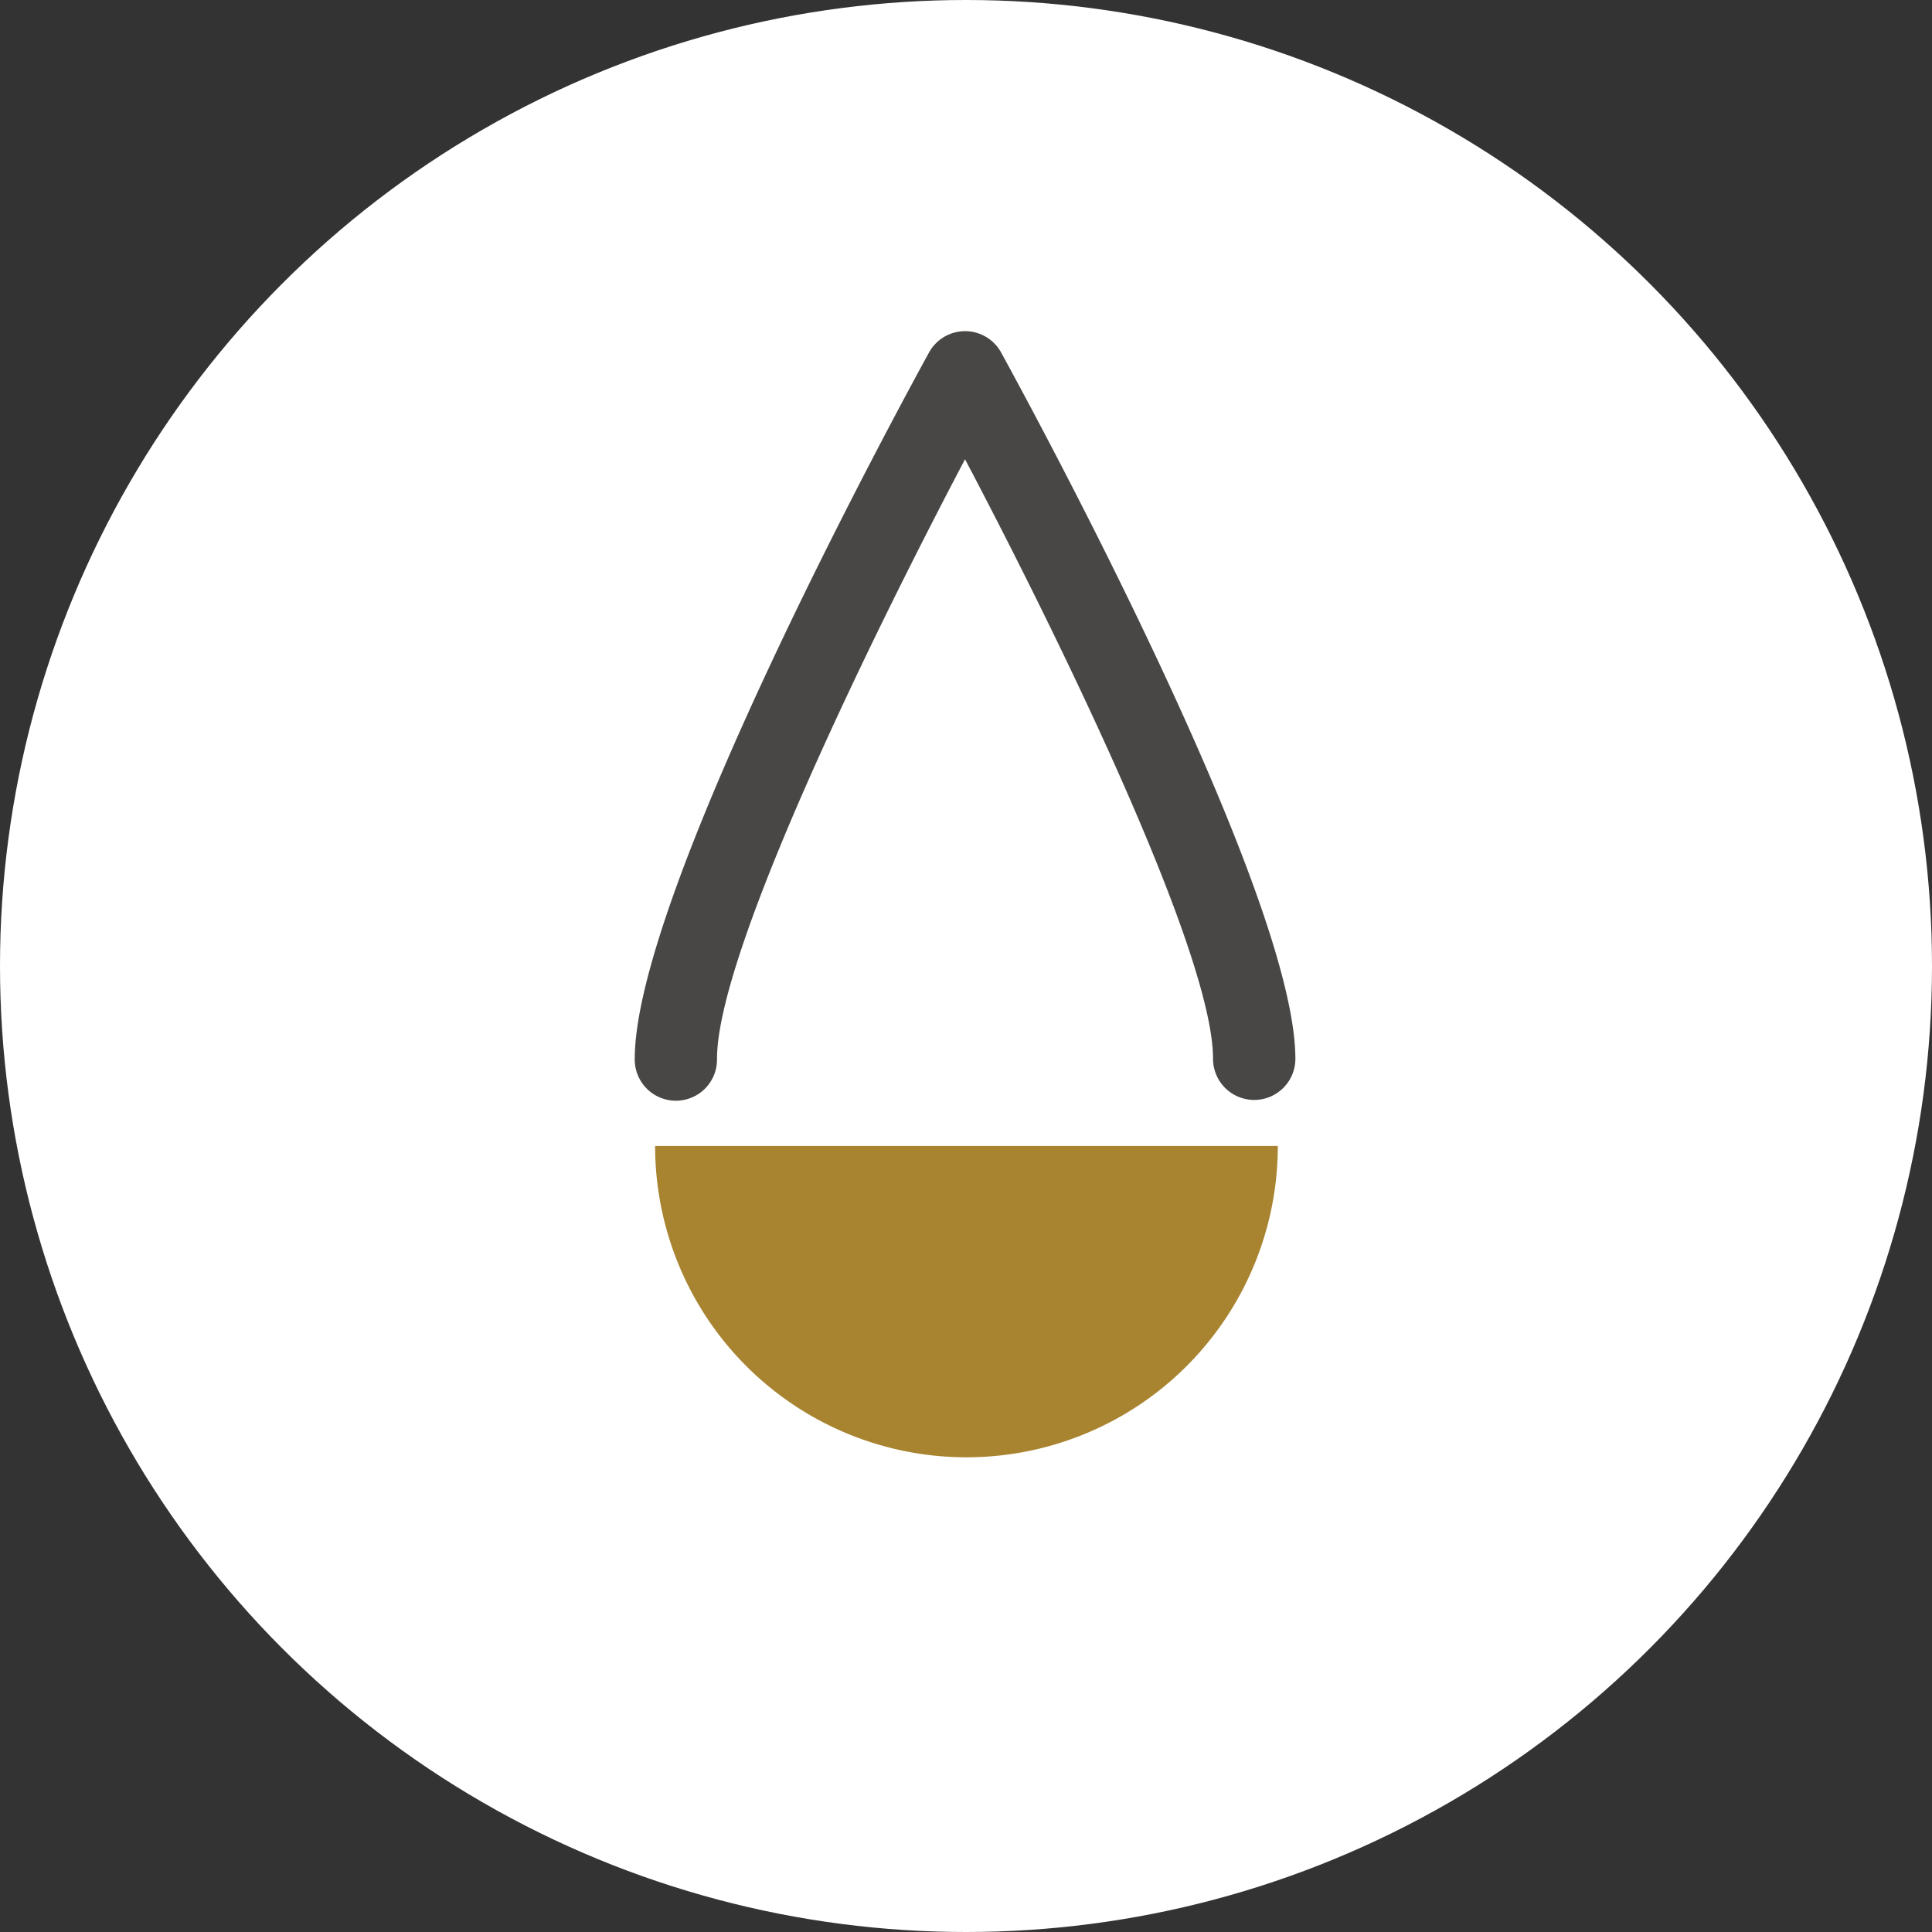
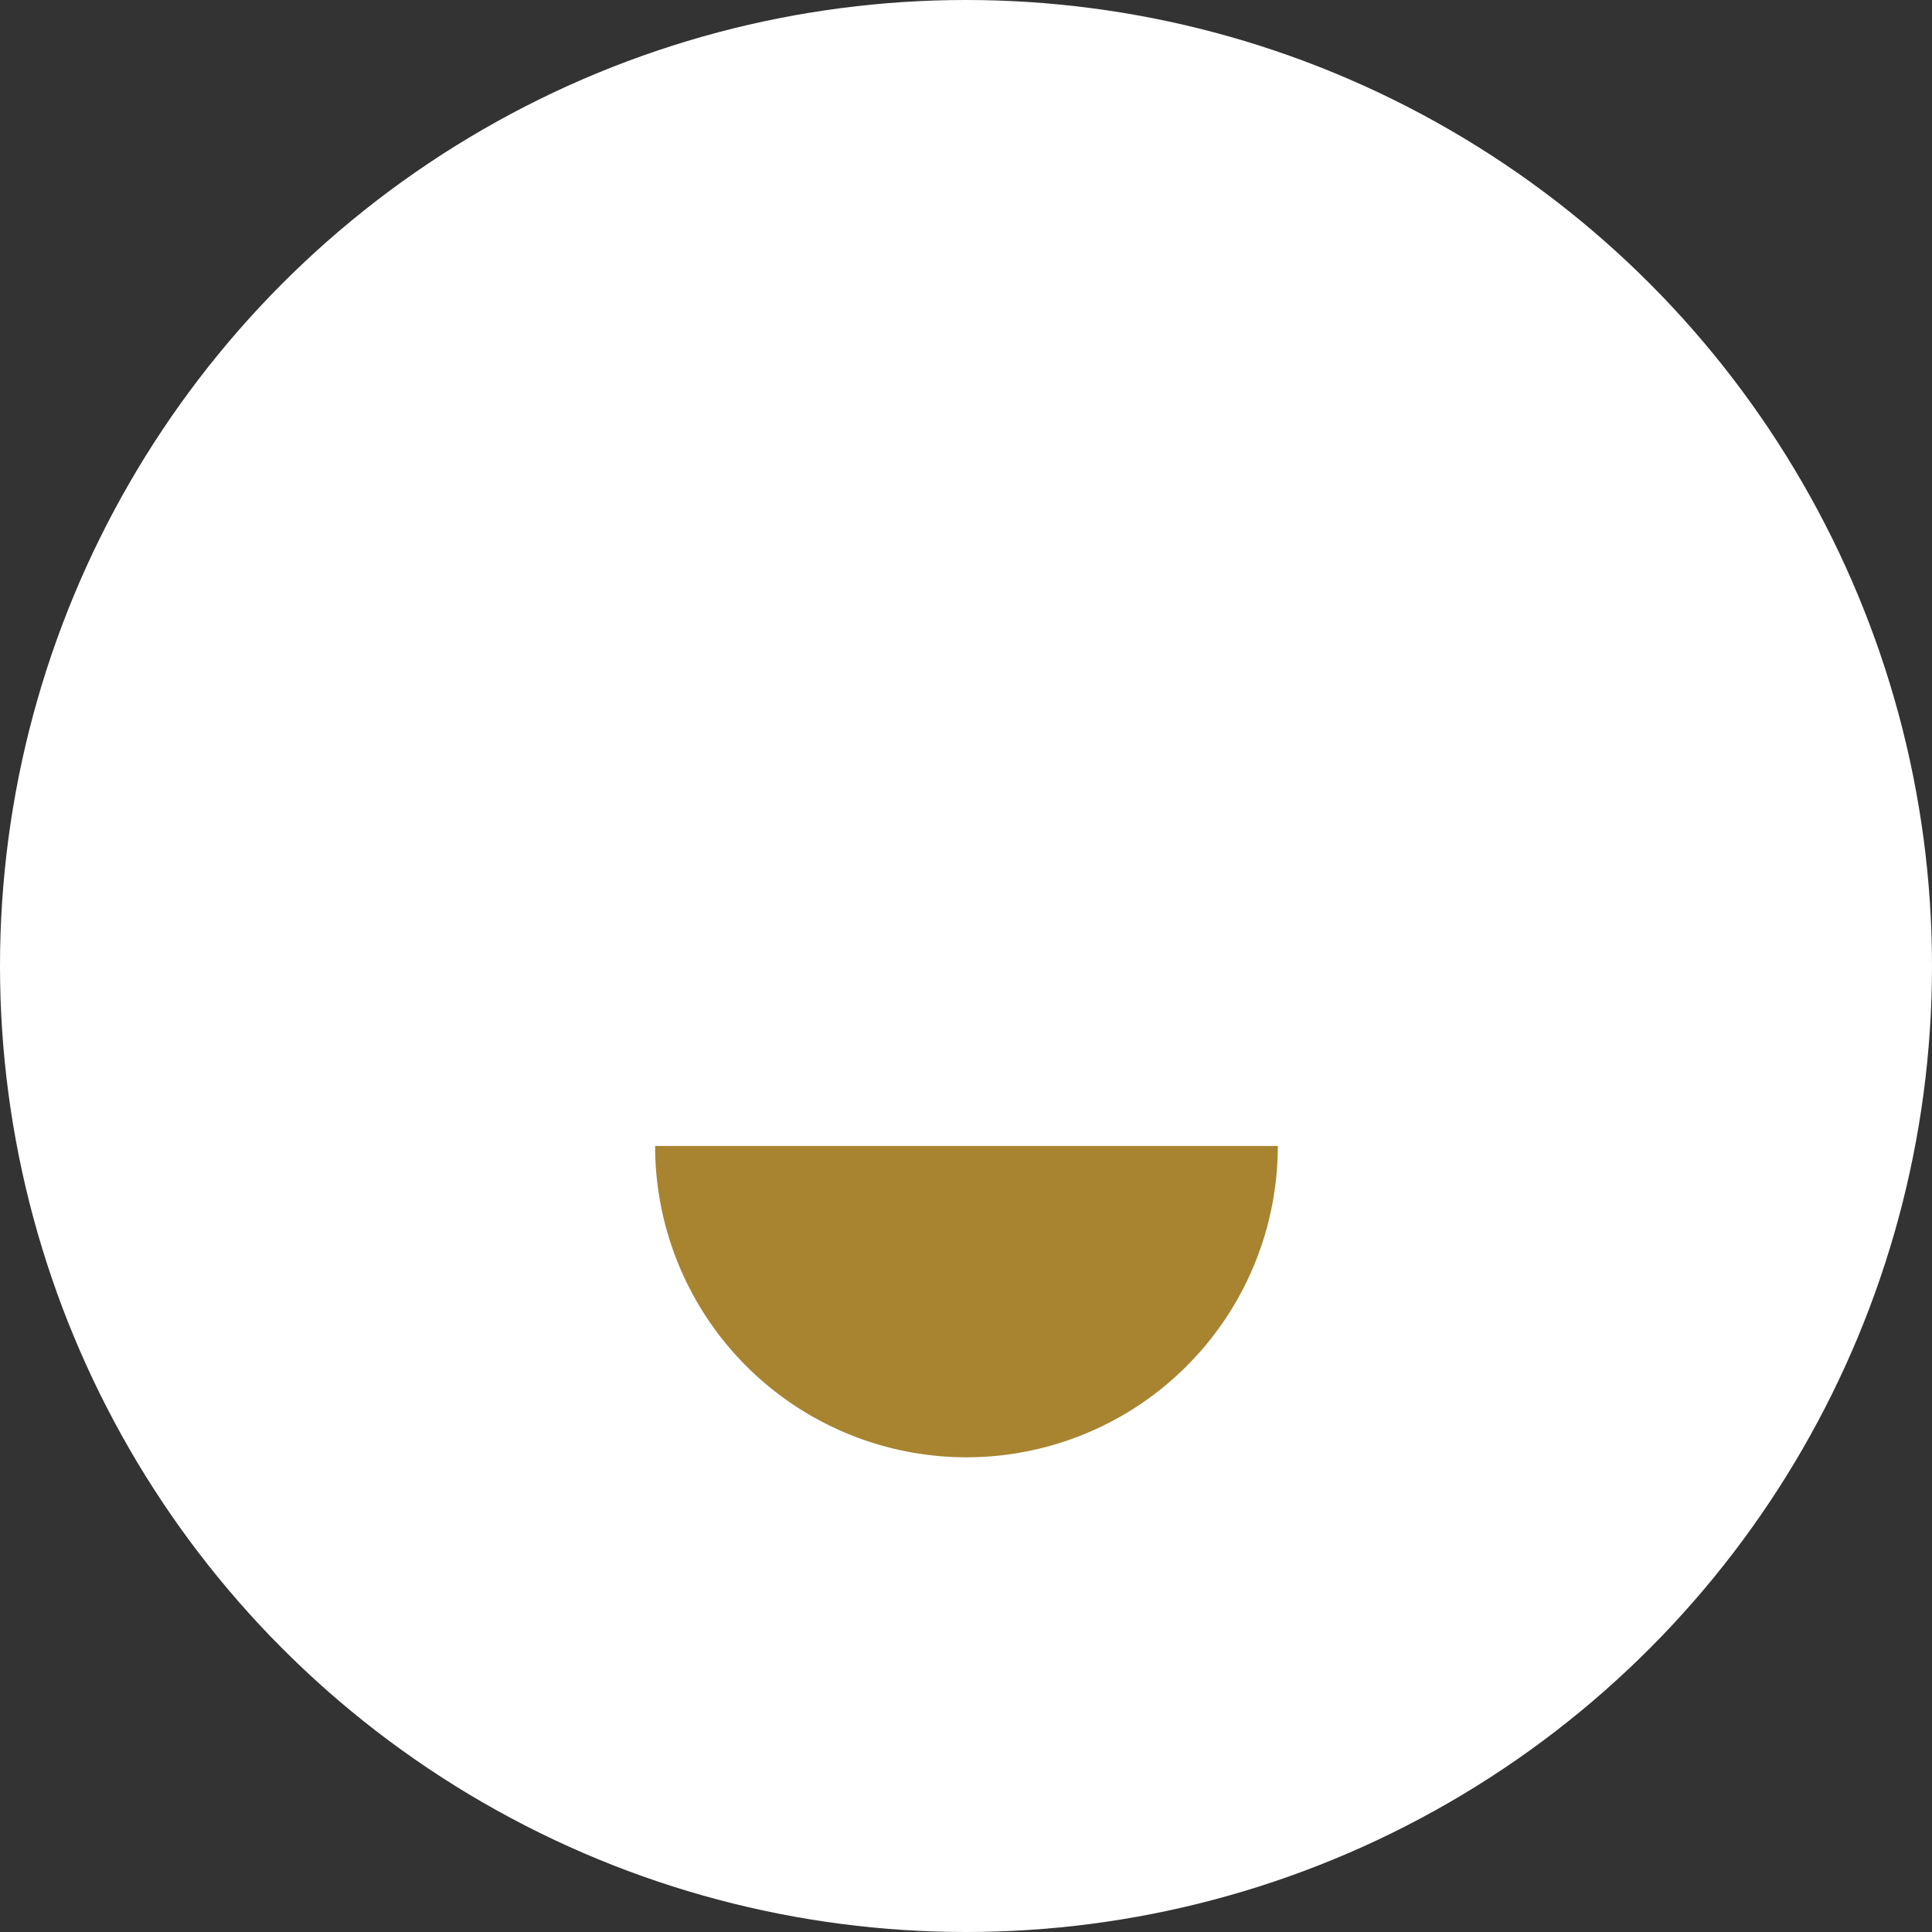
<svg xmlns="http://www.w3.org/2000/svg" width="130" height="130" viewBox="0 0 130 130">
  <rect x="0" y="0" width="130" height="130" fill="#333333" stroke="none" />
  <g id="picto_eau" data-name="picto eau" transform="translate(0 -0.639)">
    <circle id="Ellipse_5" data-name="Ellipse 5" cx="65" cy="65" r="65" transform="translate(0 0.639)" fill="#fff" />
    <g id="Groupe_59" data-name="Groupe 59" transform="translate(42.712 22.922)">
      <g id="Groupe_58" data-name="Groupe 58" transform="translate(1.367 54.825)">
        <path id="Tracé_121" data-name="Tracé 121" d="M139.975,179.541a20.95,20.95,0,0,0,20.951-20.95h-41.9A20.95,20.95,0,0,0,139.975,179.541Z" transform="translate(-119.024 -158.591)" fill="#a88430" />
      </g>
-       <path id="Tracé_122" data-name="Tracé 122" d="M159.221,150.894a2.768,2.768,0,0,1-2.768-2.768c0-7.17-10.474-28.549-16.688-40.342-6.213,11.792-16.689,33.171-16.689,40.342a2.768,2.768,0,1,1-5.535,0c0-11.134,17.772-43.833,19.8-47.525a2.769,2.769,0,0,1,2.426-1.436h0a2.767,2.767,0,0,1,2.426,1.436c2.026,3.692,19.8,36.391,19.8,47.525A2.768,2.768,0,0,1,159.221,150.894Z" transform="translate(-117.542 -99.165)" fill="#484745" />
    </g>
  </g>
</svg>